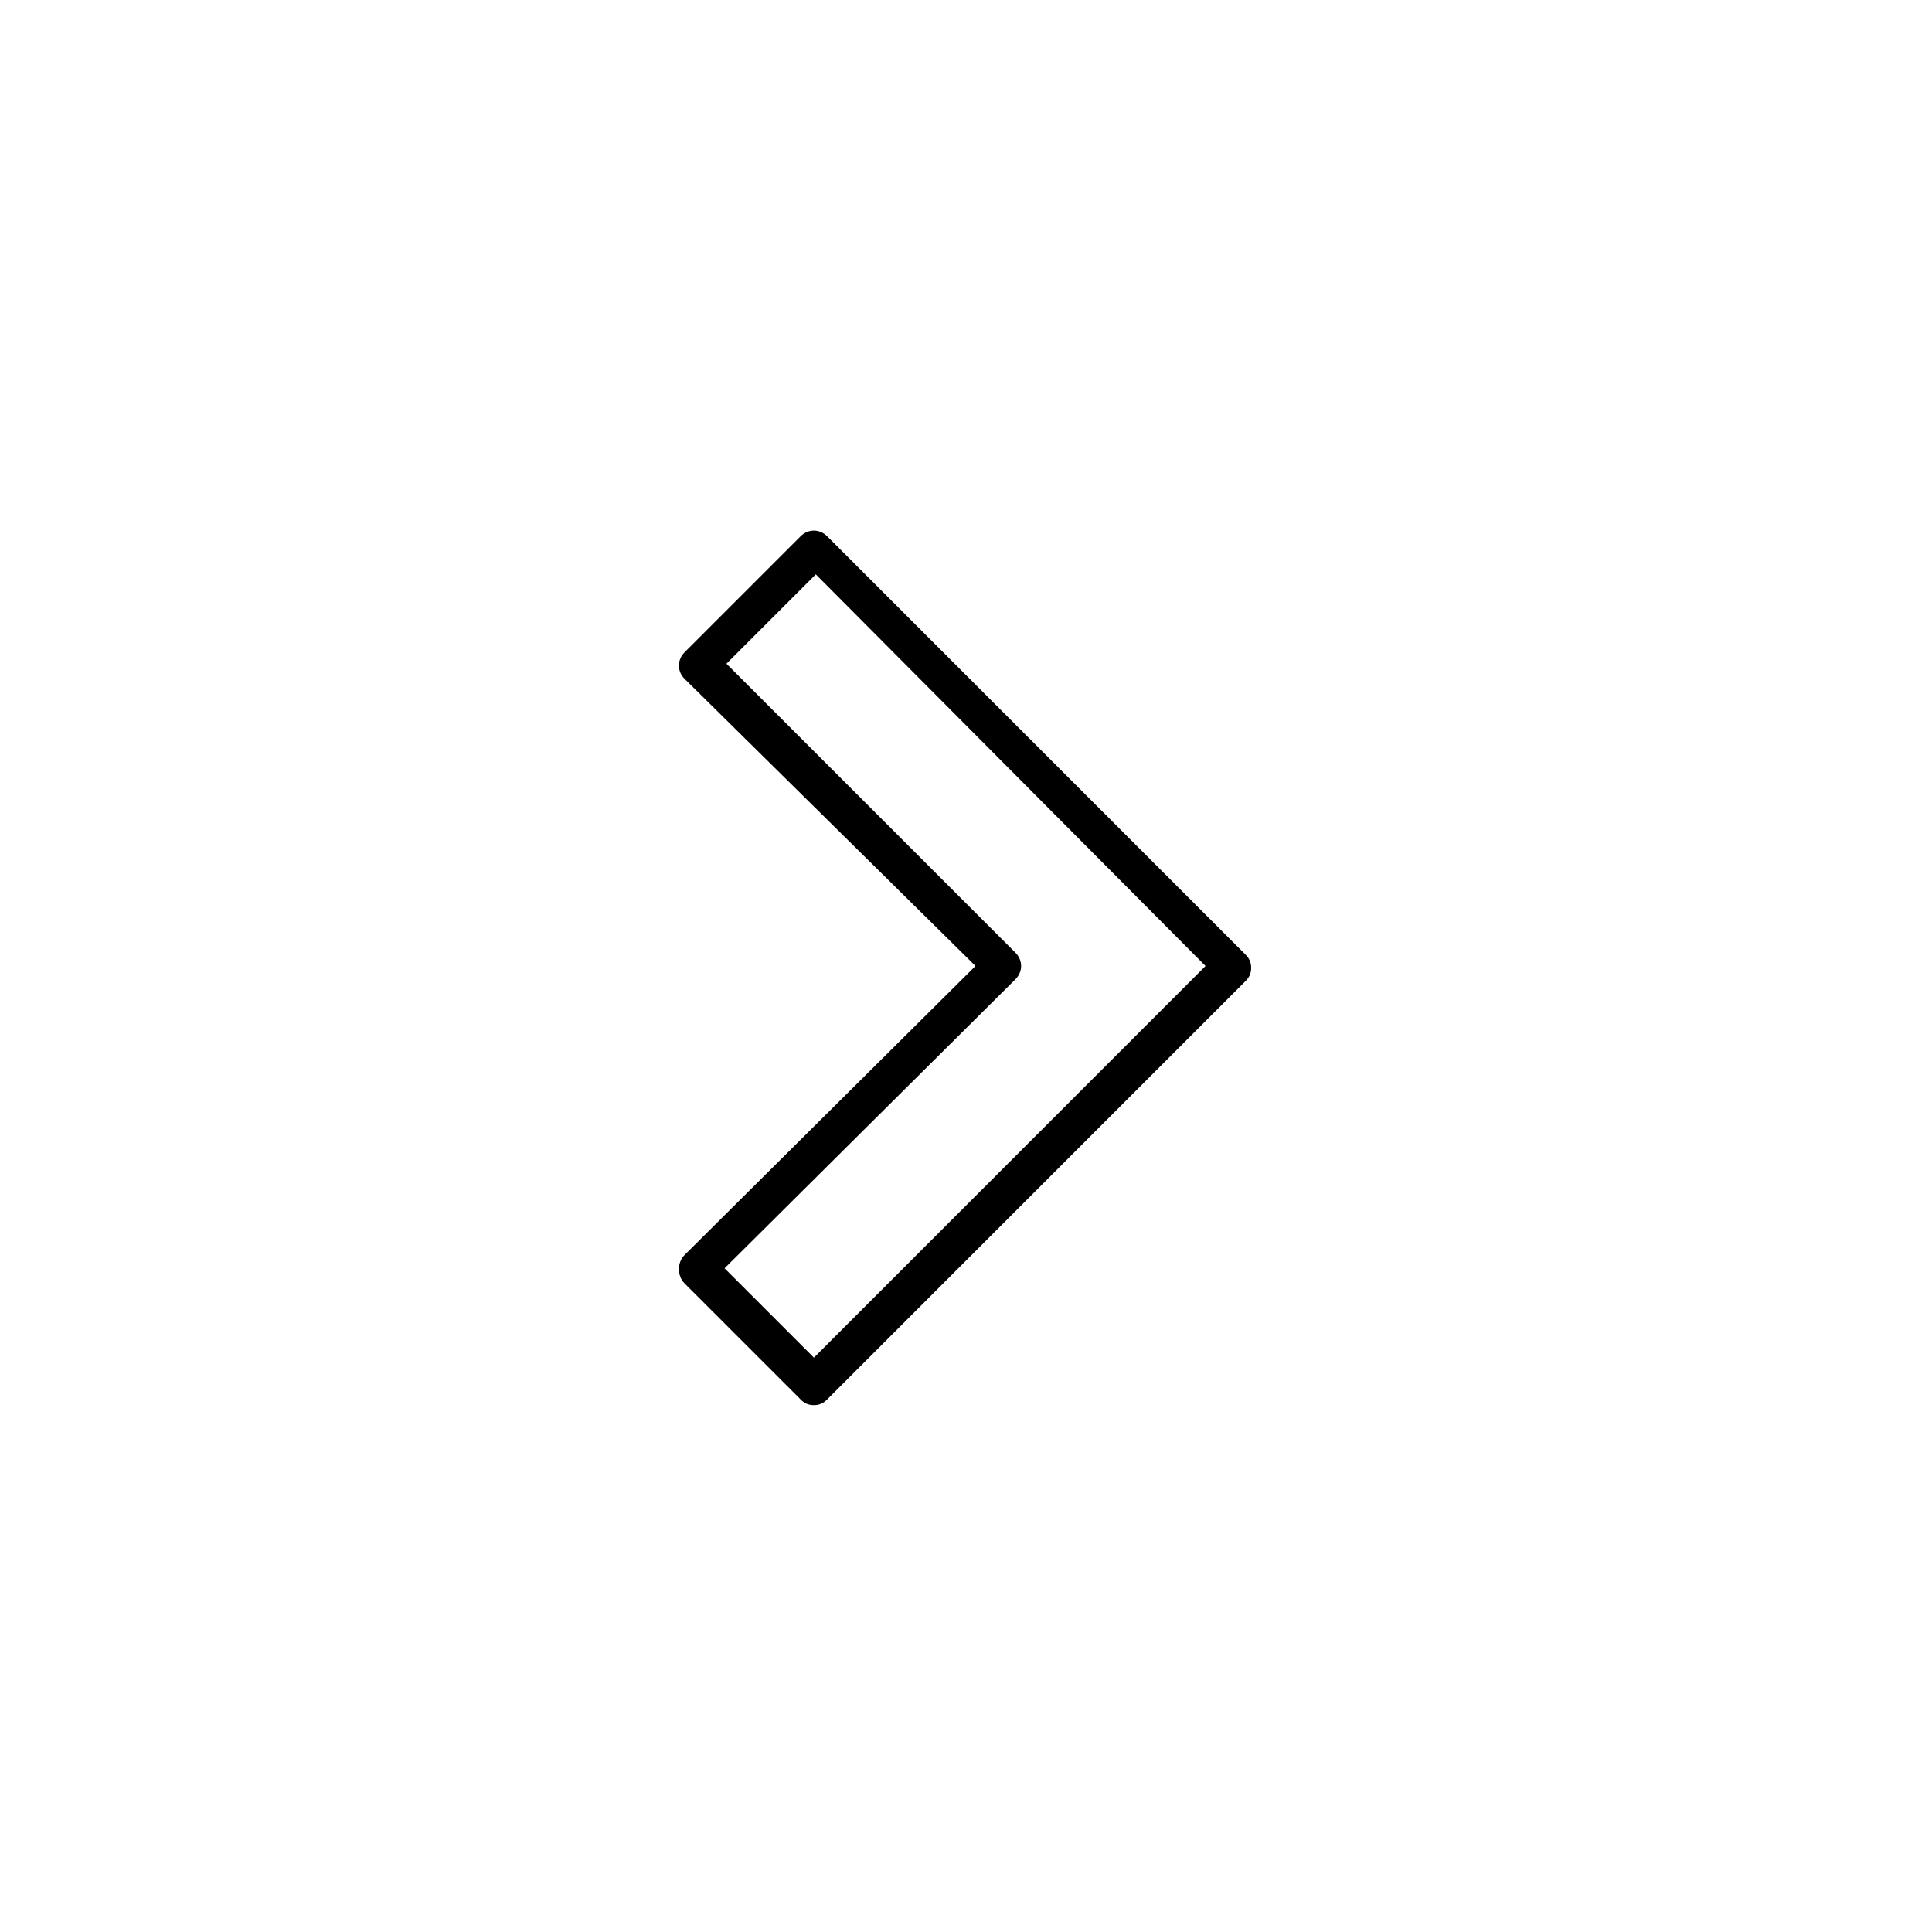
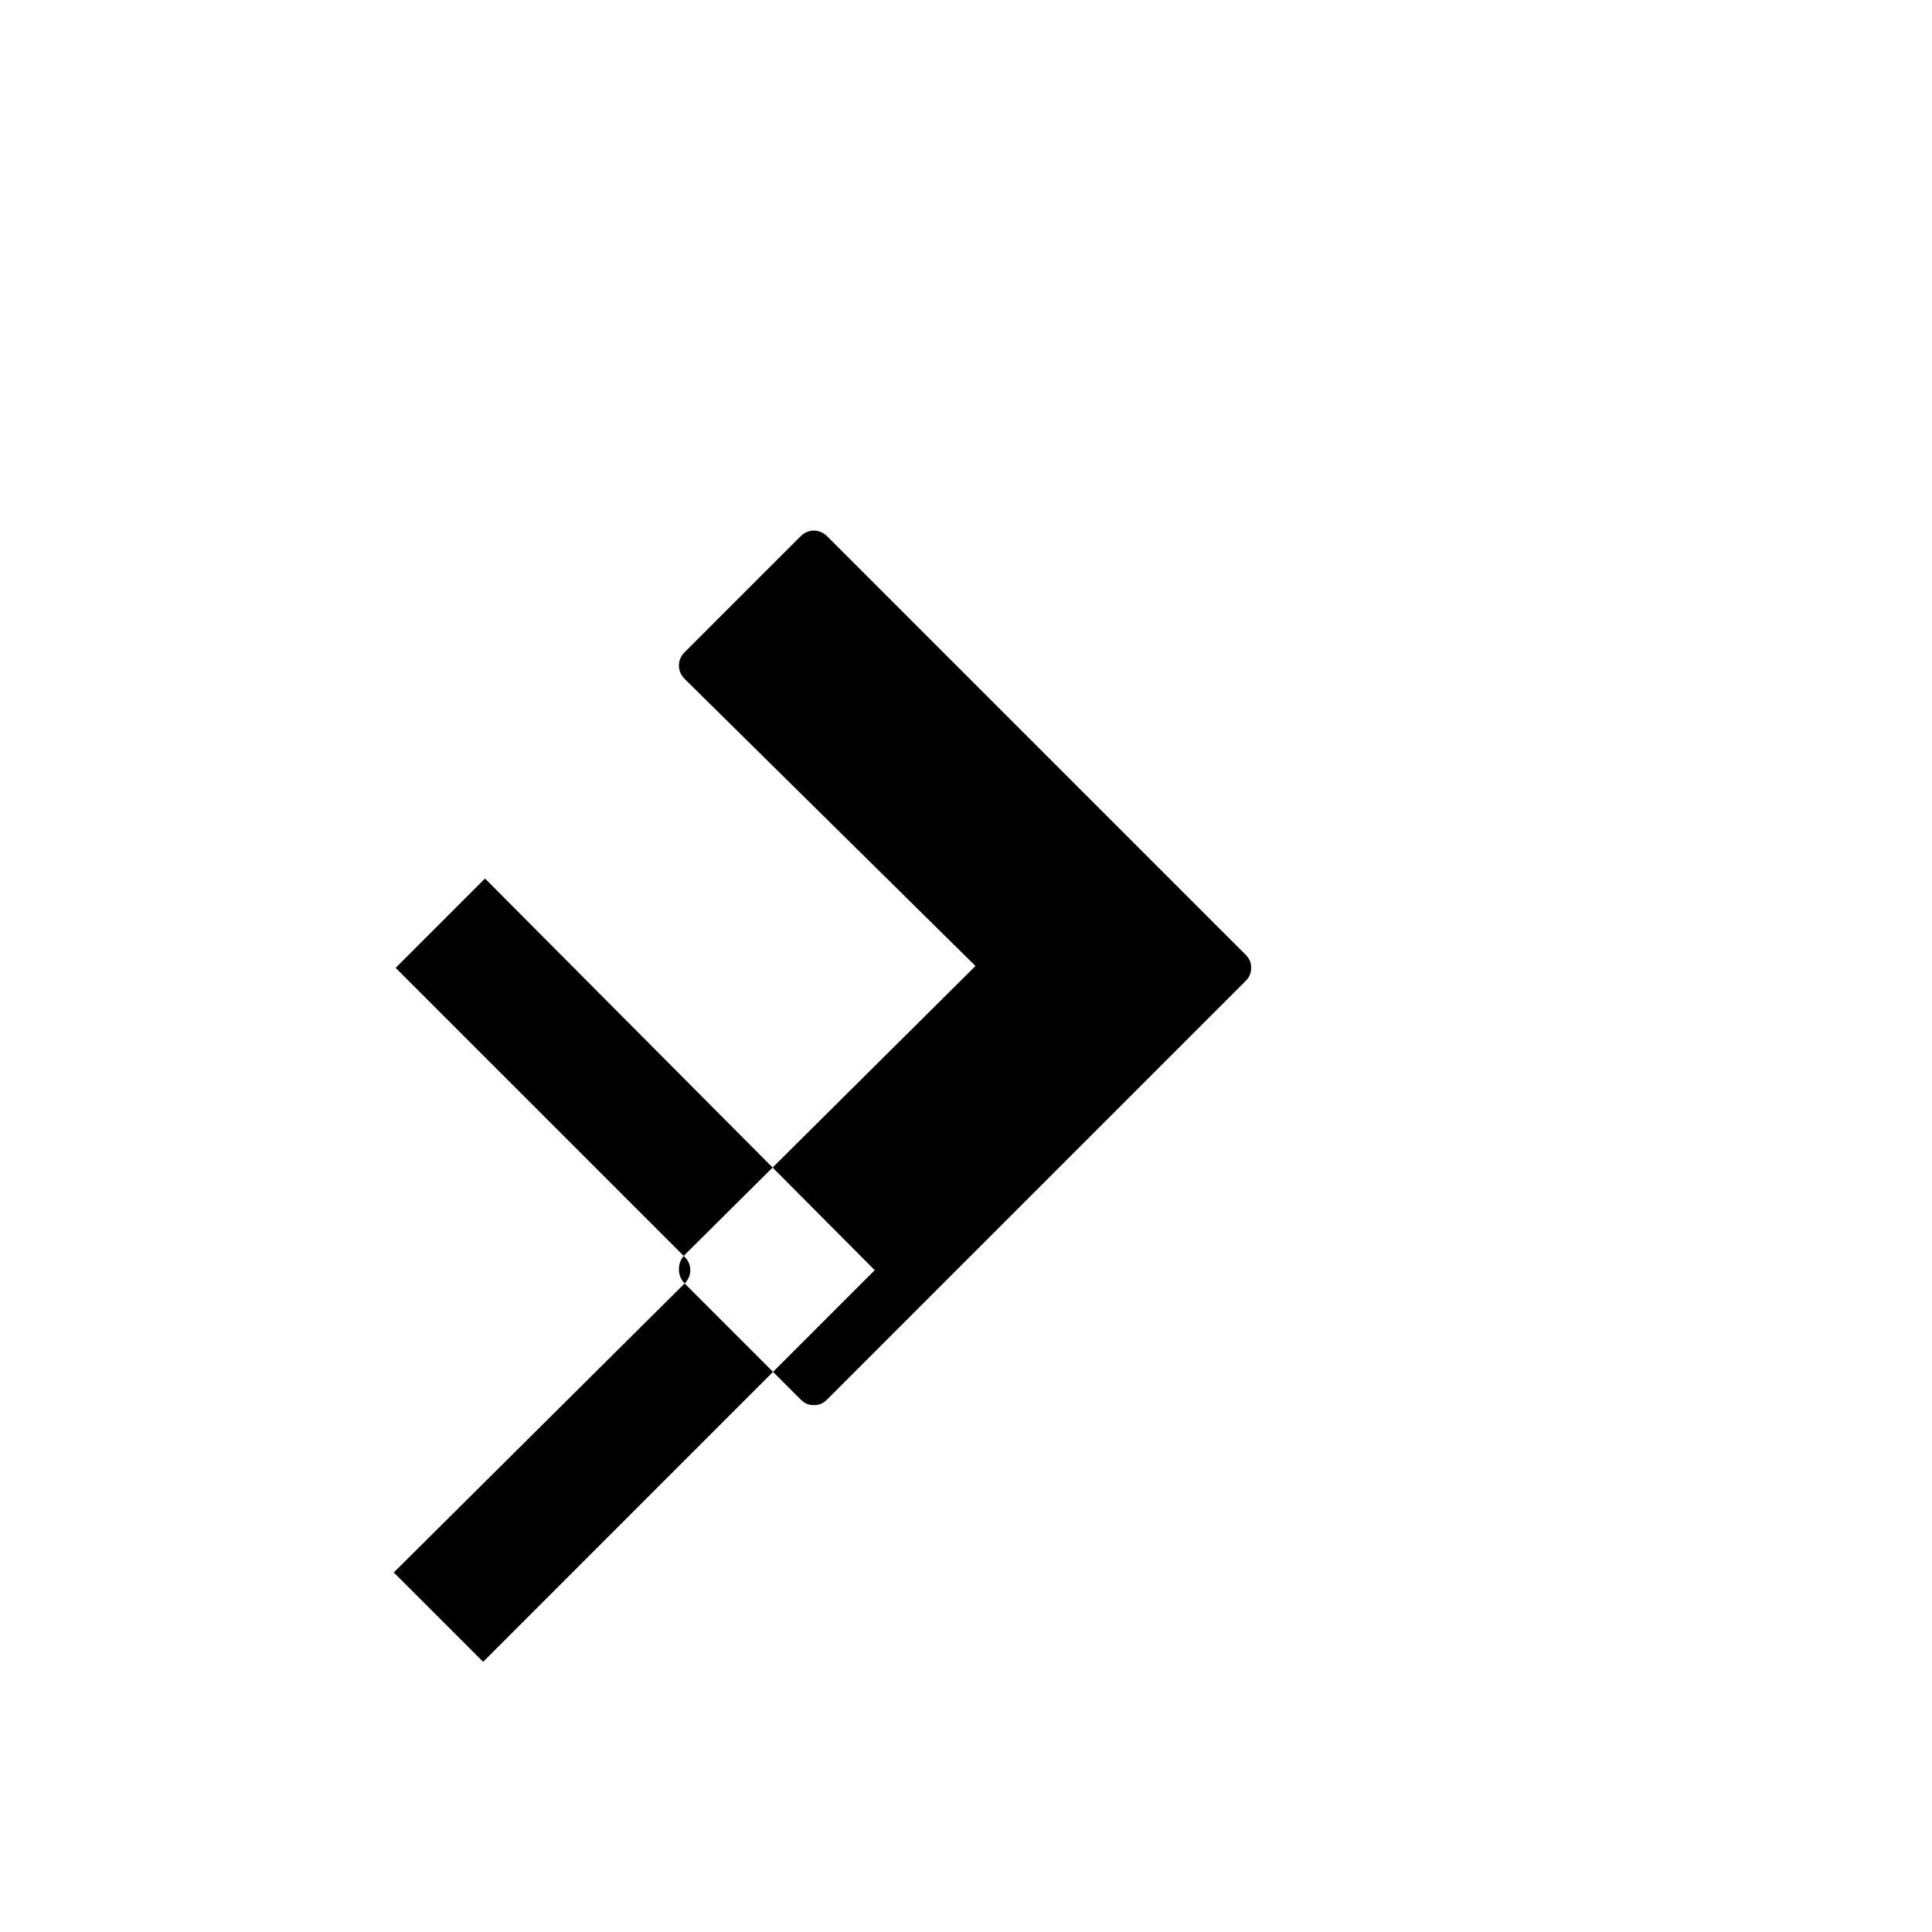
<svg xmlns="http://www.w3.org/2000/svg" fill="#000000" width="800px" height="800px" version="1.1" viewBox="144 144 512 512">
-   <path d="m325.43 484.13 30.73 30.73c1.008 1.008 2.016 1.512 3.527 1.512 1.512 0 2.519-0.504 3.527-1.512l110.84-110.84c1.008-1.008 1.512-2.016 1.512-3.527 0-1.512-0.504-2.519-1.512-3.527l-110.84-110.84c-2.016-2.016-5.039-2.016-7.055 0l-30.73 30.73c-2.016 2.016-2.016 5.039 0 7.055l77.082 76.086-77.082 76.578c-2.016 2.016-2.016 5.543 0 7.555zm87.664-80.609c2.016-2.016 2.016-5.039 0-7.055l-76.578-76.574 23.68-23.68 103.28 103.79-103.78 103.79-23.68-23.68z" />
+   <path d="m325.43 484.13 30.73 30.73c1.008 1.008 2.016 1.512 3.527 1.512 1.512 0 2.519-0.504 3.527-1.512l110.84-110.84c1.008-1.008 1.512-2.016 1.512-3.527 0-1.512-0.504-2.519-1.512-3.527l-110.84-110.84c-2.016-2.016-5.039-2.016-7.055 0l-30.73 30.73c-2.016 2.016-2.016 5.039 0 7.055l77.082 76.086-77.082 76.578c-2.016 2.016-2.016 5.543 0 7.555zc2.016-2.016 2.016-5.039 0-7.055l-76.578-76.574 23.68-23.68 103.28 103.79-103.78 103.79-23.68-23.68z" />
</svg>